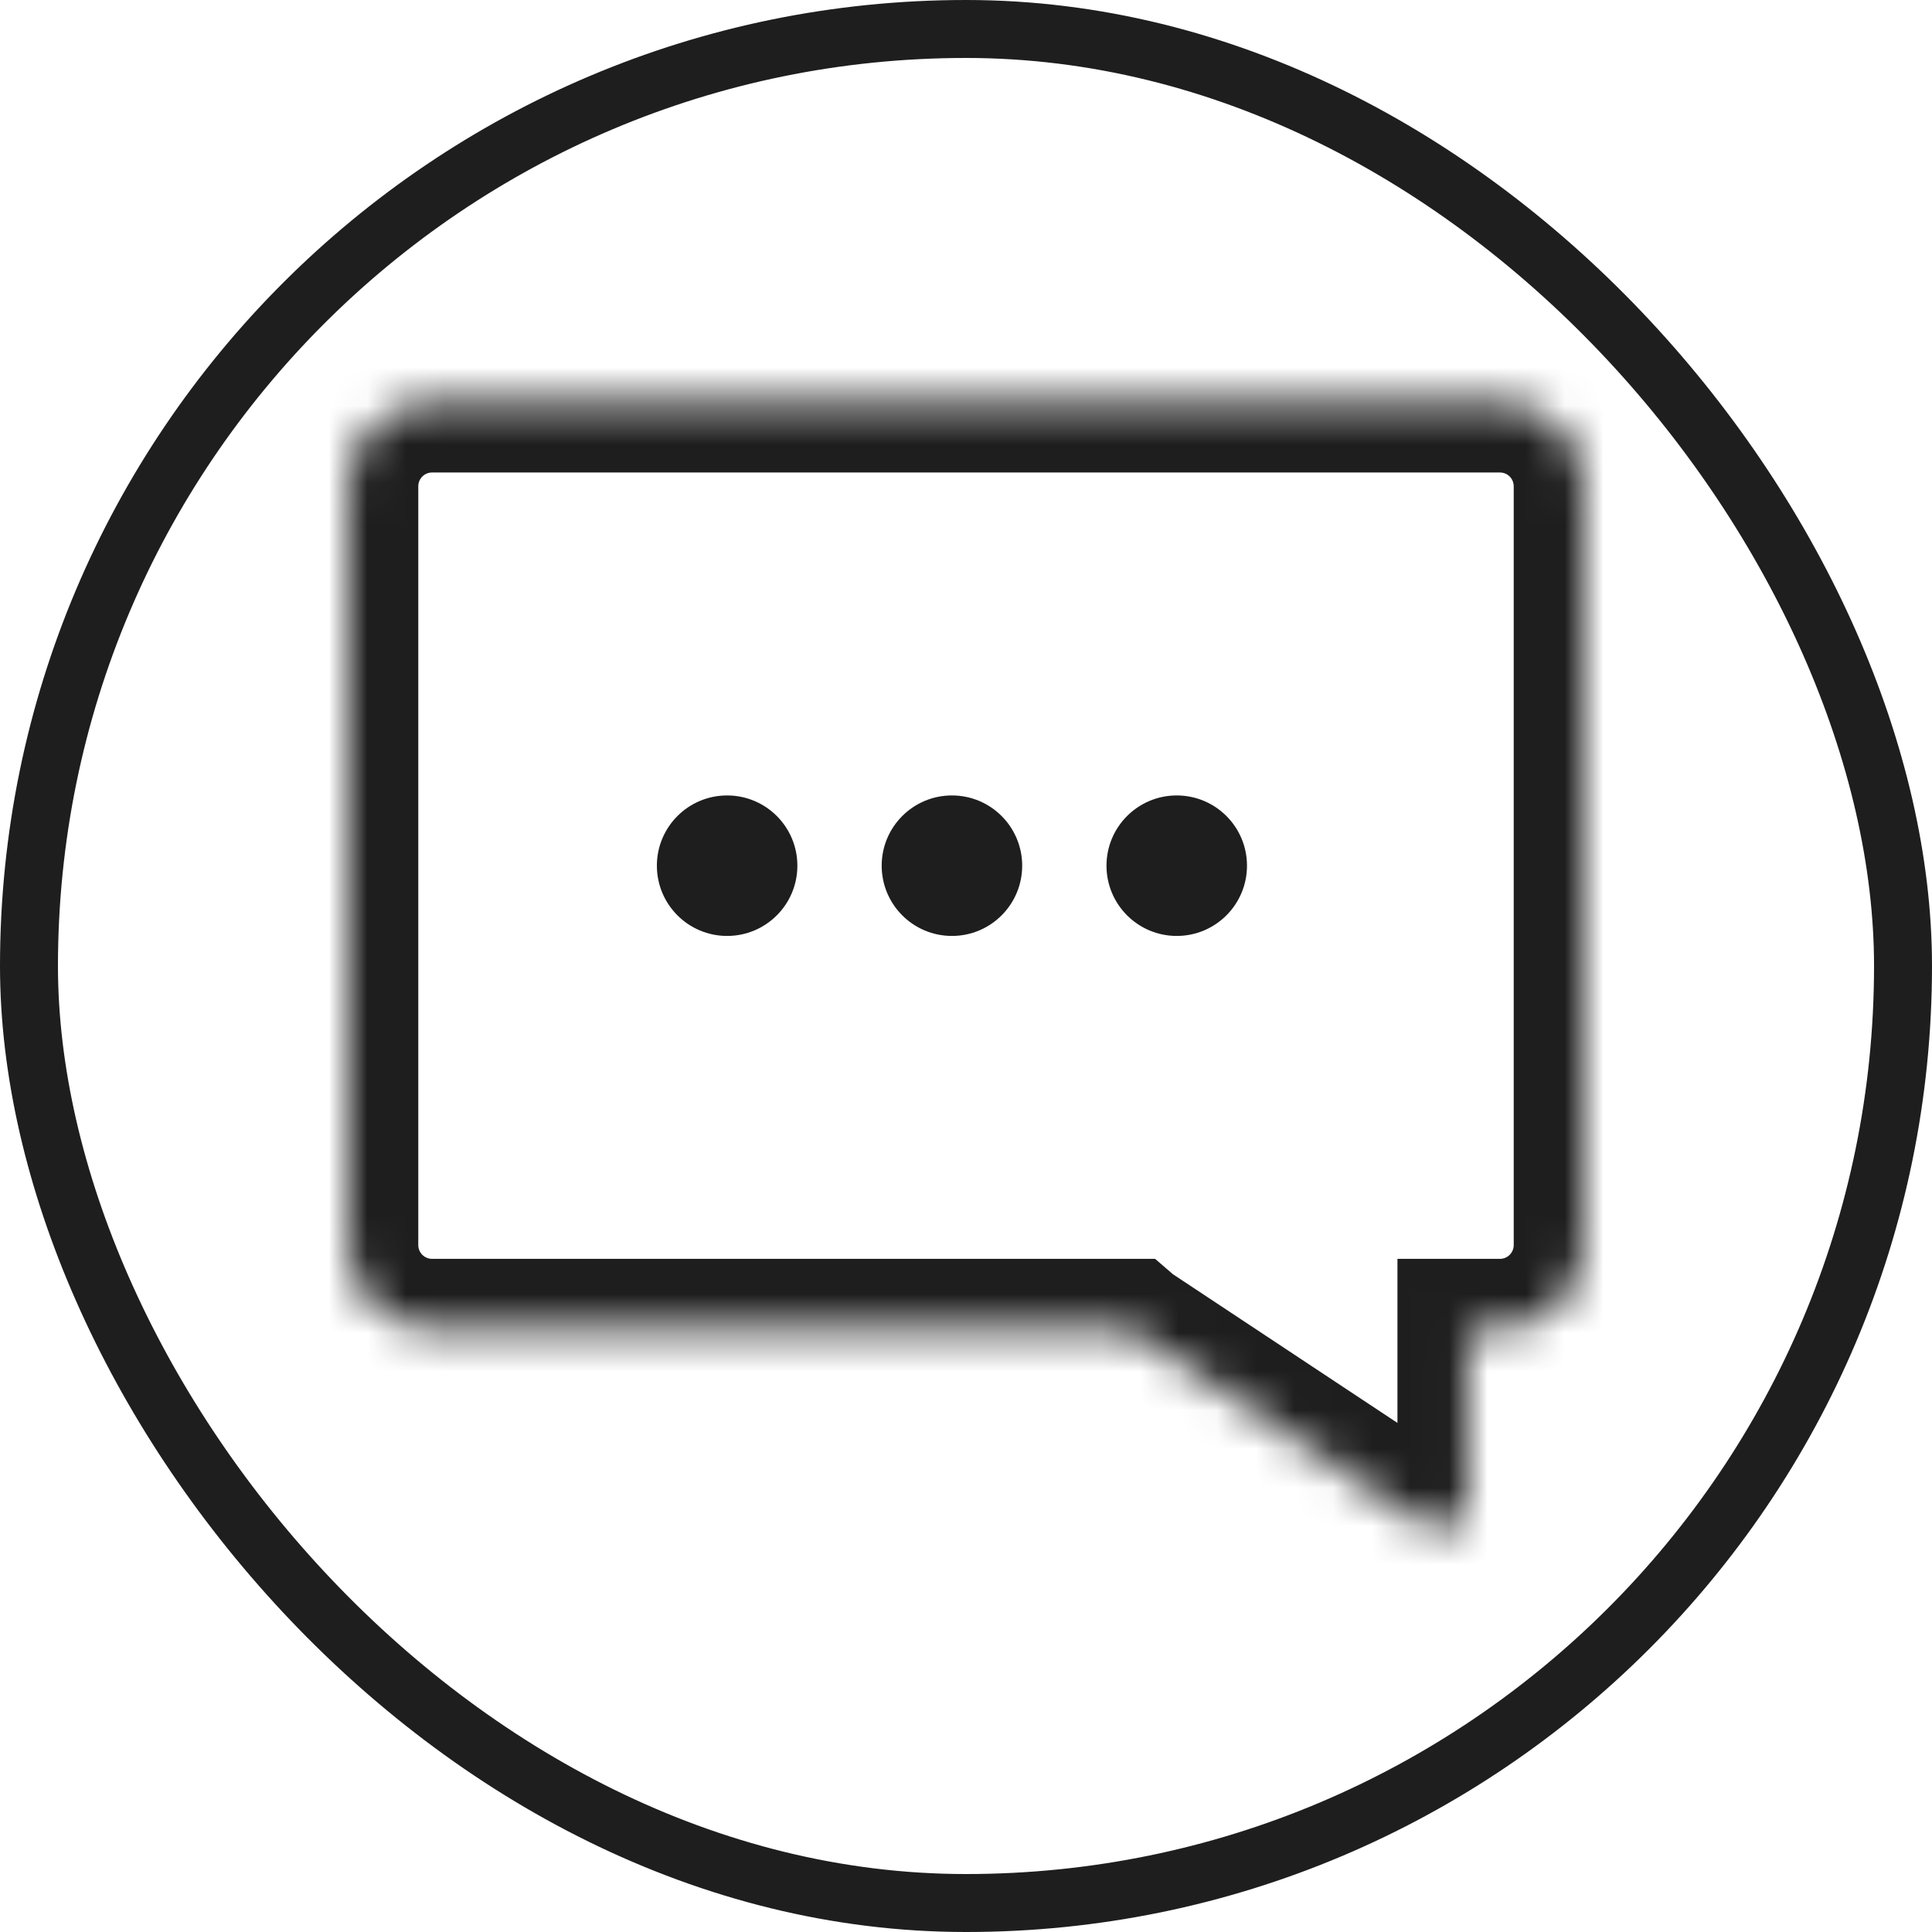
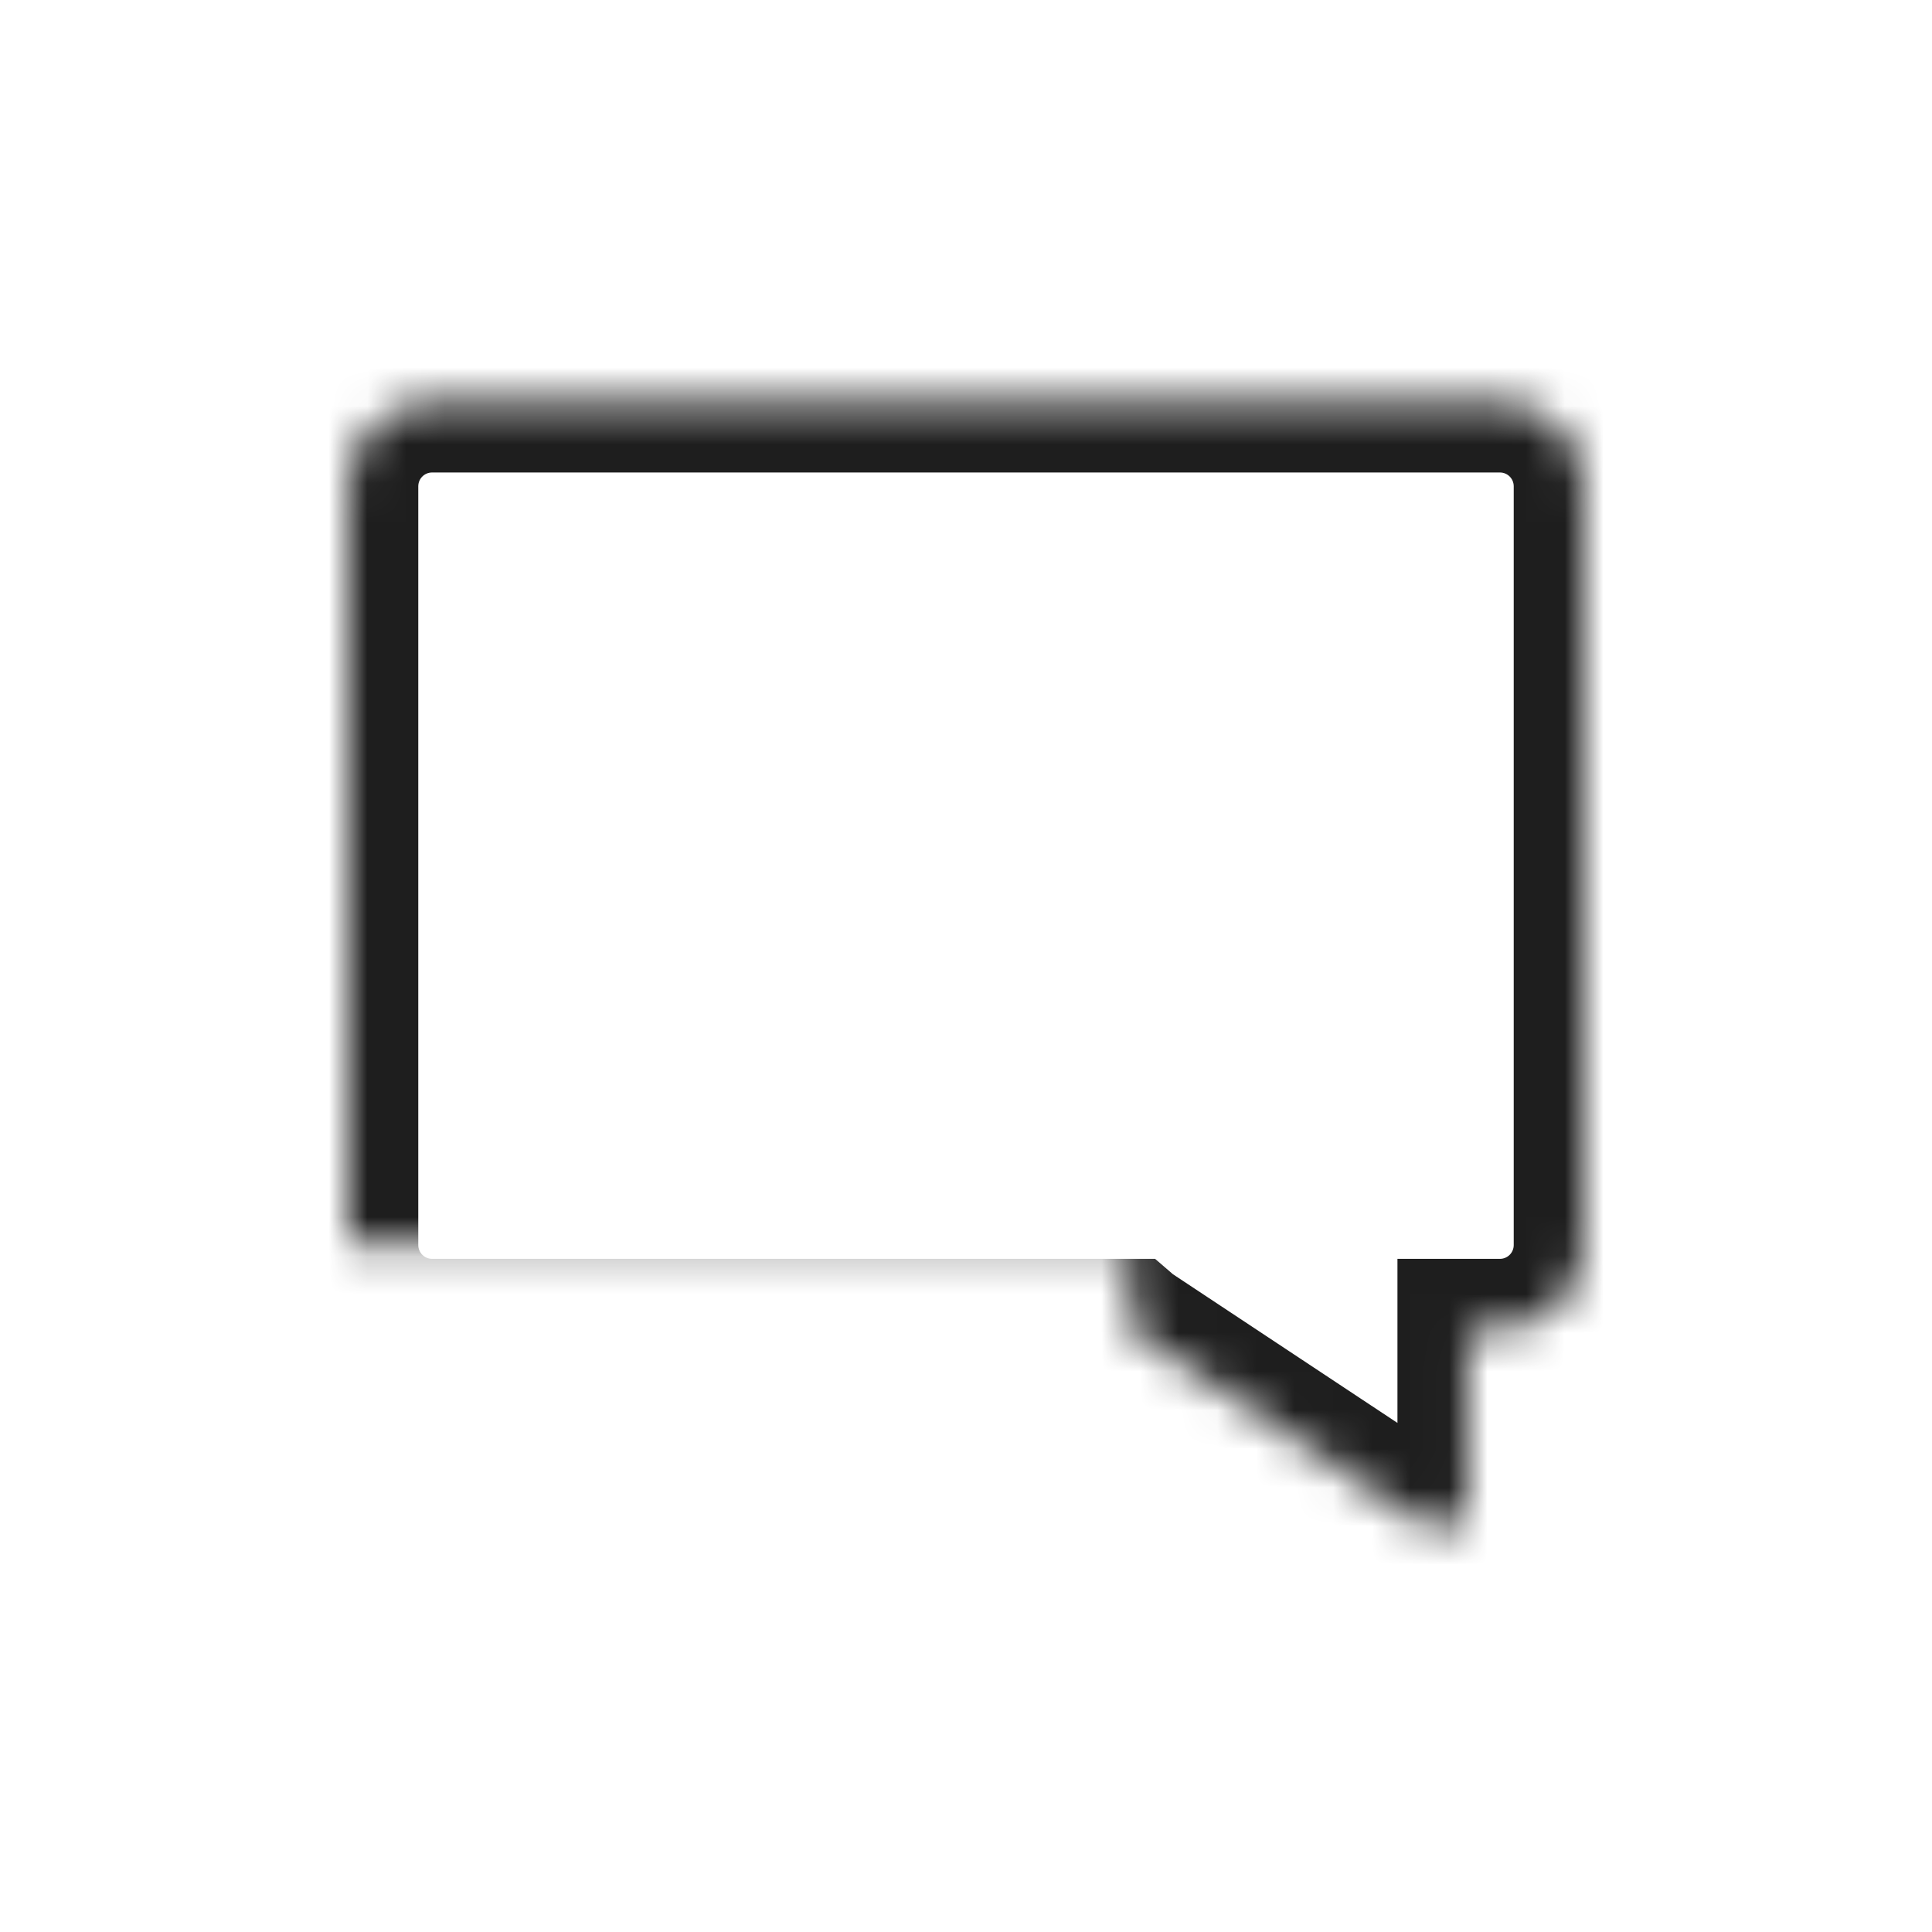
<svg xmlns="http://www.w3.org/2000/svg" width="50" height="50" viewBox="0 0 50 50" fill="none">
-   <rect x="0.75" y="0.75" width="48.5" height="48.5" rx="24.25" stroke="#1E1E1E" stroke-width="1.5" />
  <mask id="path-2-inside-1_771_9391" fill="white">
-     <path fill-rule="evenodd" clip-rule="evenodd" d="M11.182 10.404C9.977 10.404 9 11.38 9 12.585V32.222C9 33.427 9.977 34.404 11.182 34.404H29.216C29.241 34.425 29.268 34.445 29.297 34.465L36.861 39.474C37.345 39.794 37.99 39.448 37.99 38.868L37.99 34.404H38.818C40.023 34.404 41 33.427 41 32.222V12.585C41 11.38 40.023 10.404 38.818 10.404H11.182Z" />
+     <path fill-rule="evenodd" clip-rule="evenodd" d="M11.182 10.404C9.977 10.404 9 11.38 9 12.585V32.222H29.216C29.241 34.425 29.268 34.445 29.297 34.465L36.861 39.474C37.345 39.794 37.99 39.448 37.99 38.868L37.99 34.404H38.818C40.023 34.404 41 33.427 41 32.222V12.585C41 11.38 40.023 10.404 38.818 10.404H11.182Z" />
  </mask>
  <path d="M29.216 34.404L30.408 33.022L29.894 32.579H29.216V34.404ZM29.297 34.465L30.304 32.943L30.304 32.943L29.297 34.465ZM36.861 39.474L37.869 37.953L37.869 37.953L36.861 39.474ZM37.99 38.868L36.166 38.868V38.868L37.99 38.868ZM37.99 34.404V32.579H36.166L36.166 34.404L37.99 34.404ZM10.825 12.585C10.825 12.388 10.985 12.228 11.182 12.228V8.579C8.969 8.579 7.176 10.373 7.176 12.585H10.825ZM10.825 32.222V12.585H7.176V32.222H10.825ZM11.182 32.579C10.985 32.579 10.825 32.419 10.825 32.222H7.176C7.176 34.434 8.969 36.228 11.182 36.228V32.579ZM29.216 32.579H11.182V36.228H29.216V32.579ZM30.304 32.943C30.338 32.966 30.373 32.992 30.408 33.022L28.024 35.785C28.108 35.858 28.197 35.925 28.289 35.986L30.304 32.943ZM37.869 37.953L30.304 32.943L28.289 35.986L35.854 40.995L37.869 37.953ZM36.166 38.868C36.166 37.993 37.139 37.47 37.869 37.953L35.854 40.995C37.55 42.119 39.815 40.902 39.815 38.868L36.166 38.868ZM36.166 34.404L36.166 38.868L39.815 38.868L39.815 34.404L36.166 34.404ZM38.818 32.579H37.99V36.228H38.818V32.579ZM39.175 32.222C39.175 32.419 39.016 32.579 38.818 32.579V36.228C41.031 36.228 42.825 34.434 42.825 32.222H39.175ZM39.175 12.585V32.222H42.825V12.585H39.175ZM38.818 12.228C39.016 12.228 39.175 12.388 39.175 12.585H42.825C42.825 10.373 41.031 8.579 38.818 8.579V12.228ZM11.182 12.228H38.818V8.579H11.182V12.228Z" fill="#1E1E1E" mask="url(#path-2-inside-1_771_9391)" />
-   <circle cx="18.818" cy="22.404" r="1.818" fill="#1E1E1E" />
-   <circle cx="24.636" cy="22.404" r="1.818" fill="#1E1E1E" />
-   <circle cx="30.454" cy="22.404" r="1.818" fill="#1E1E1E" />
</svg>